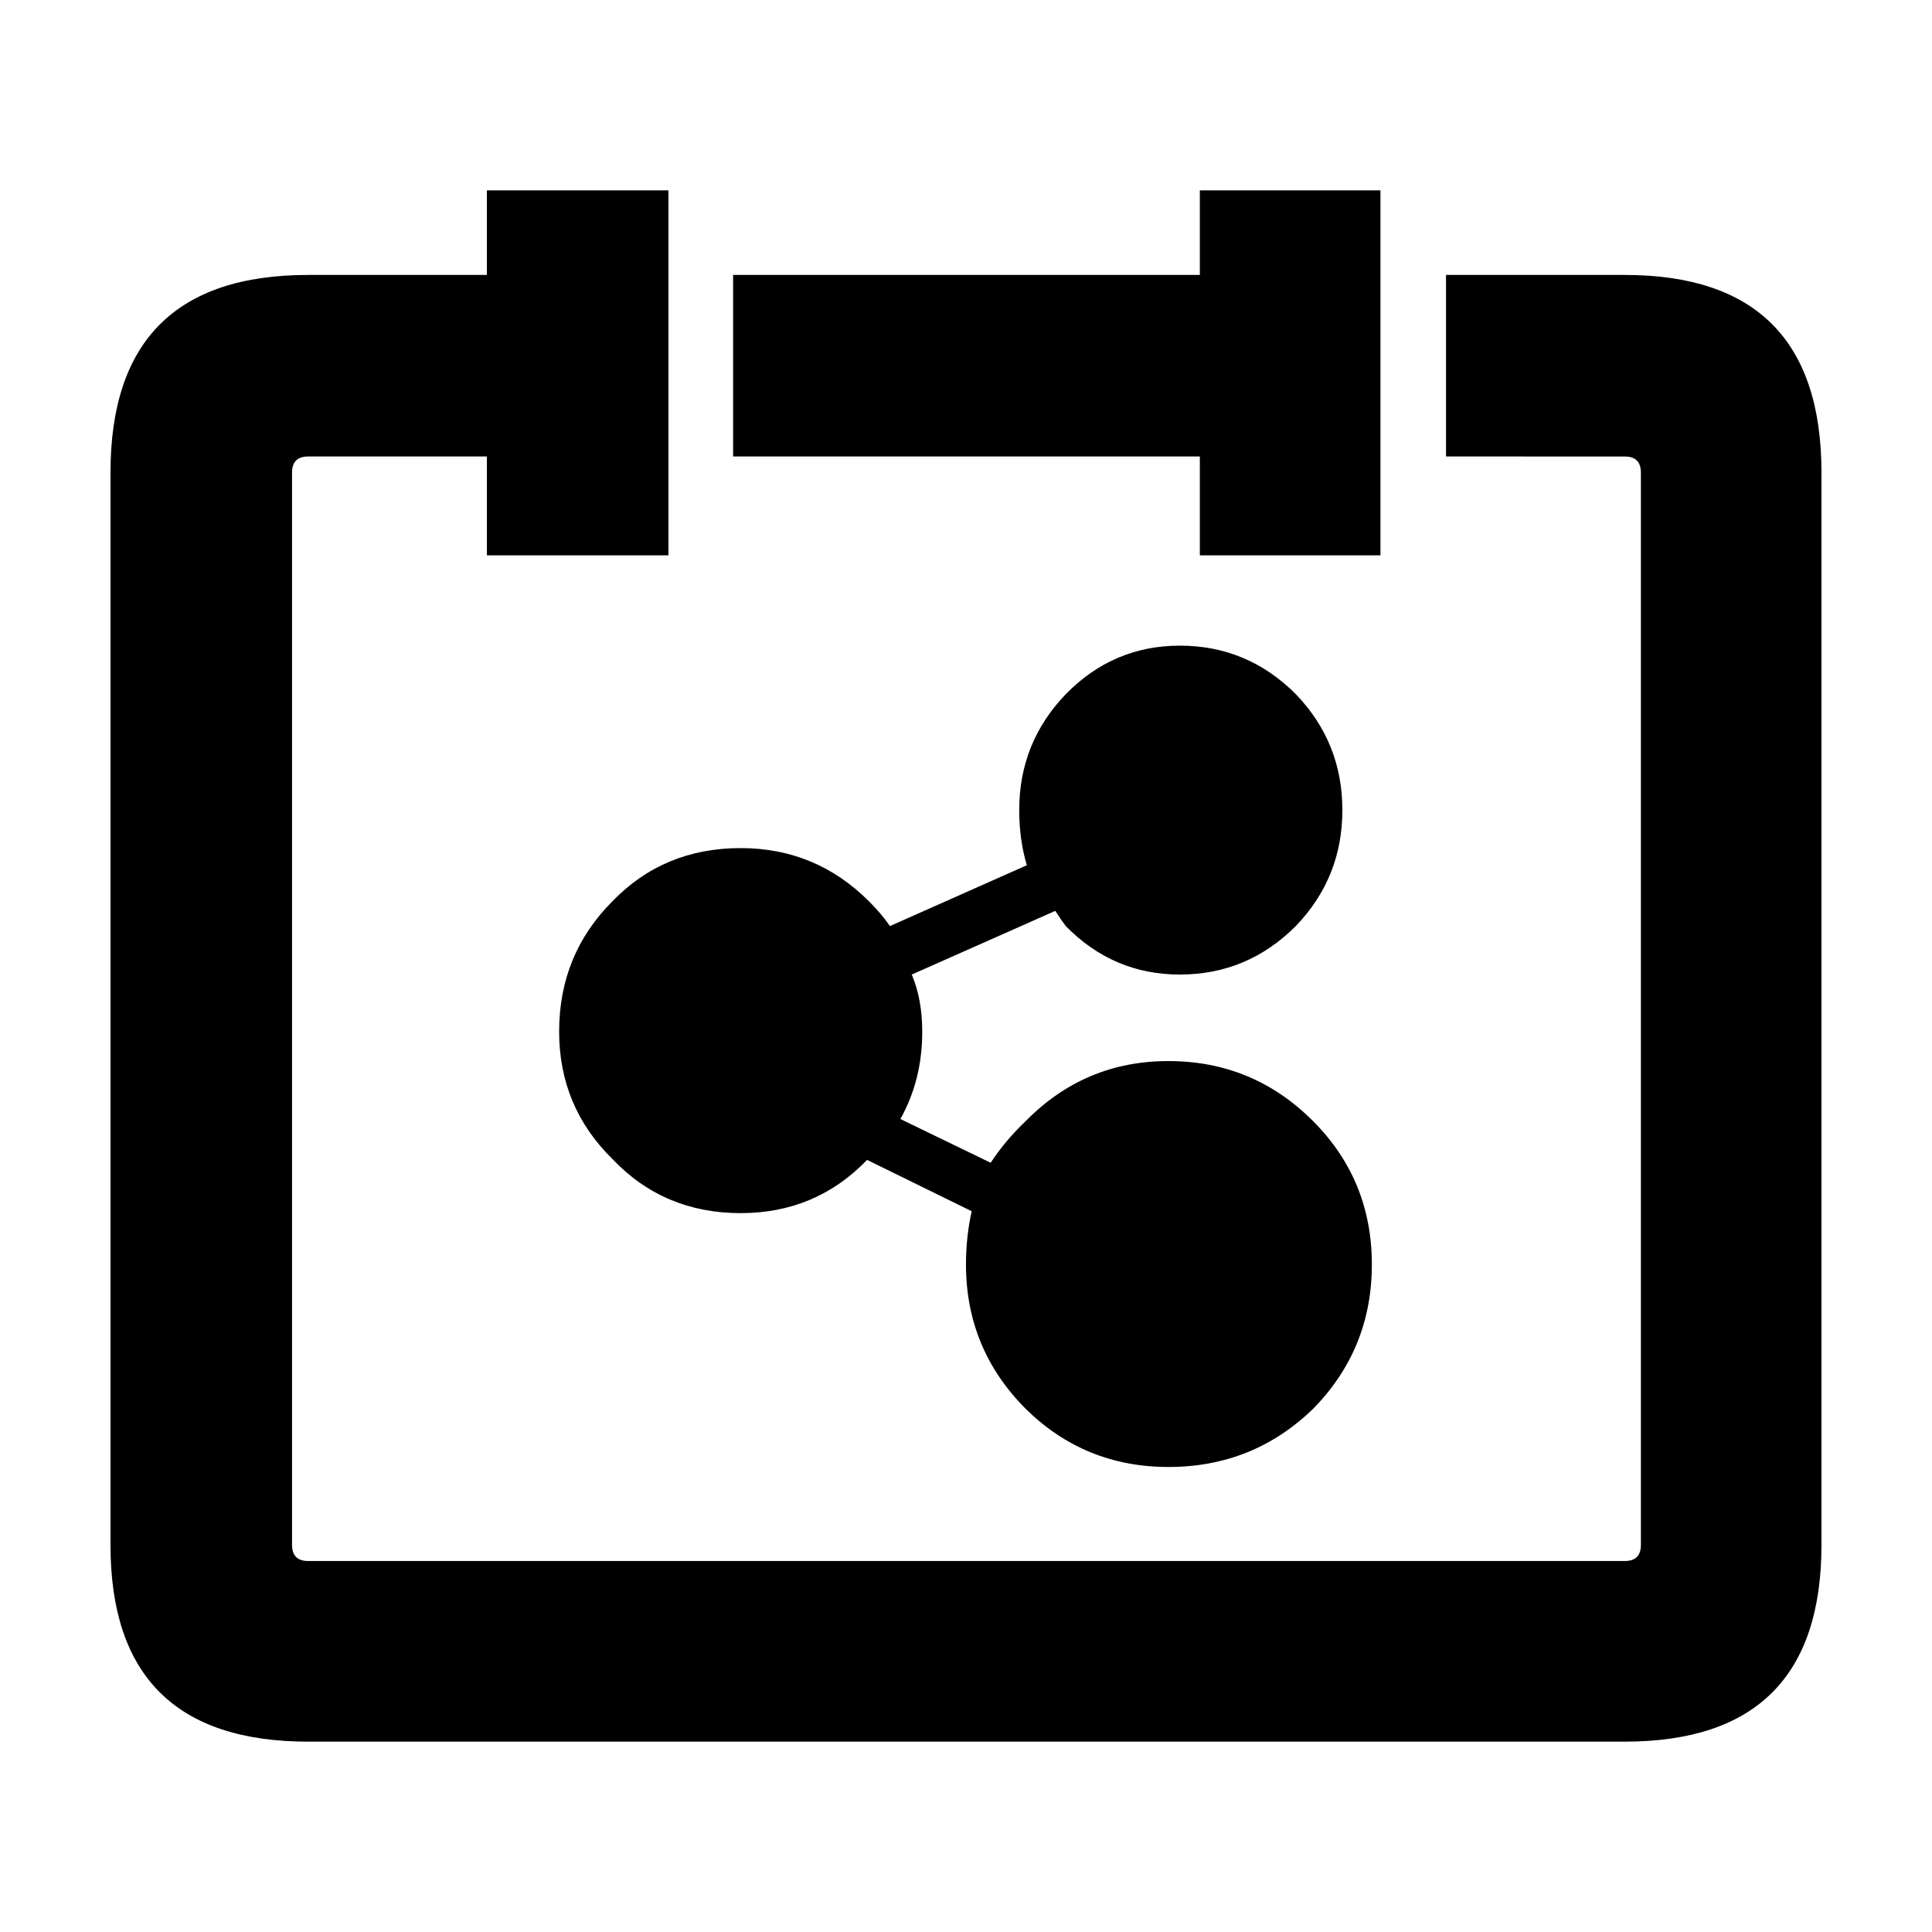
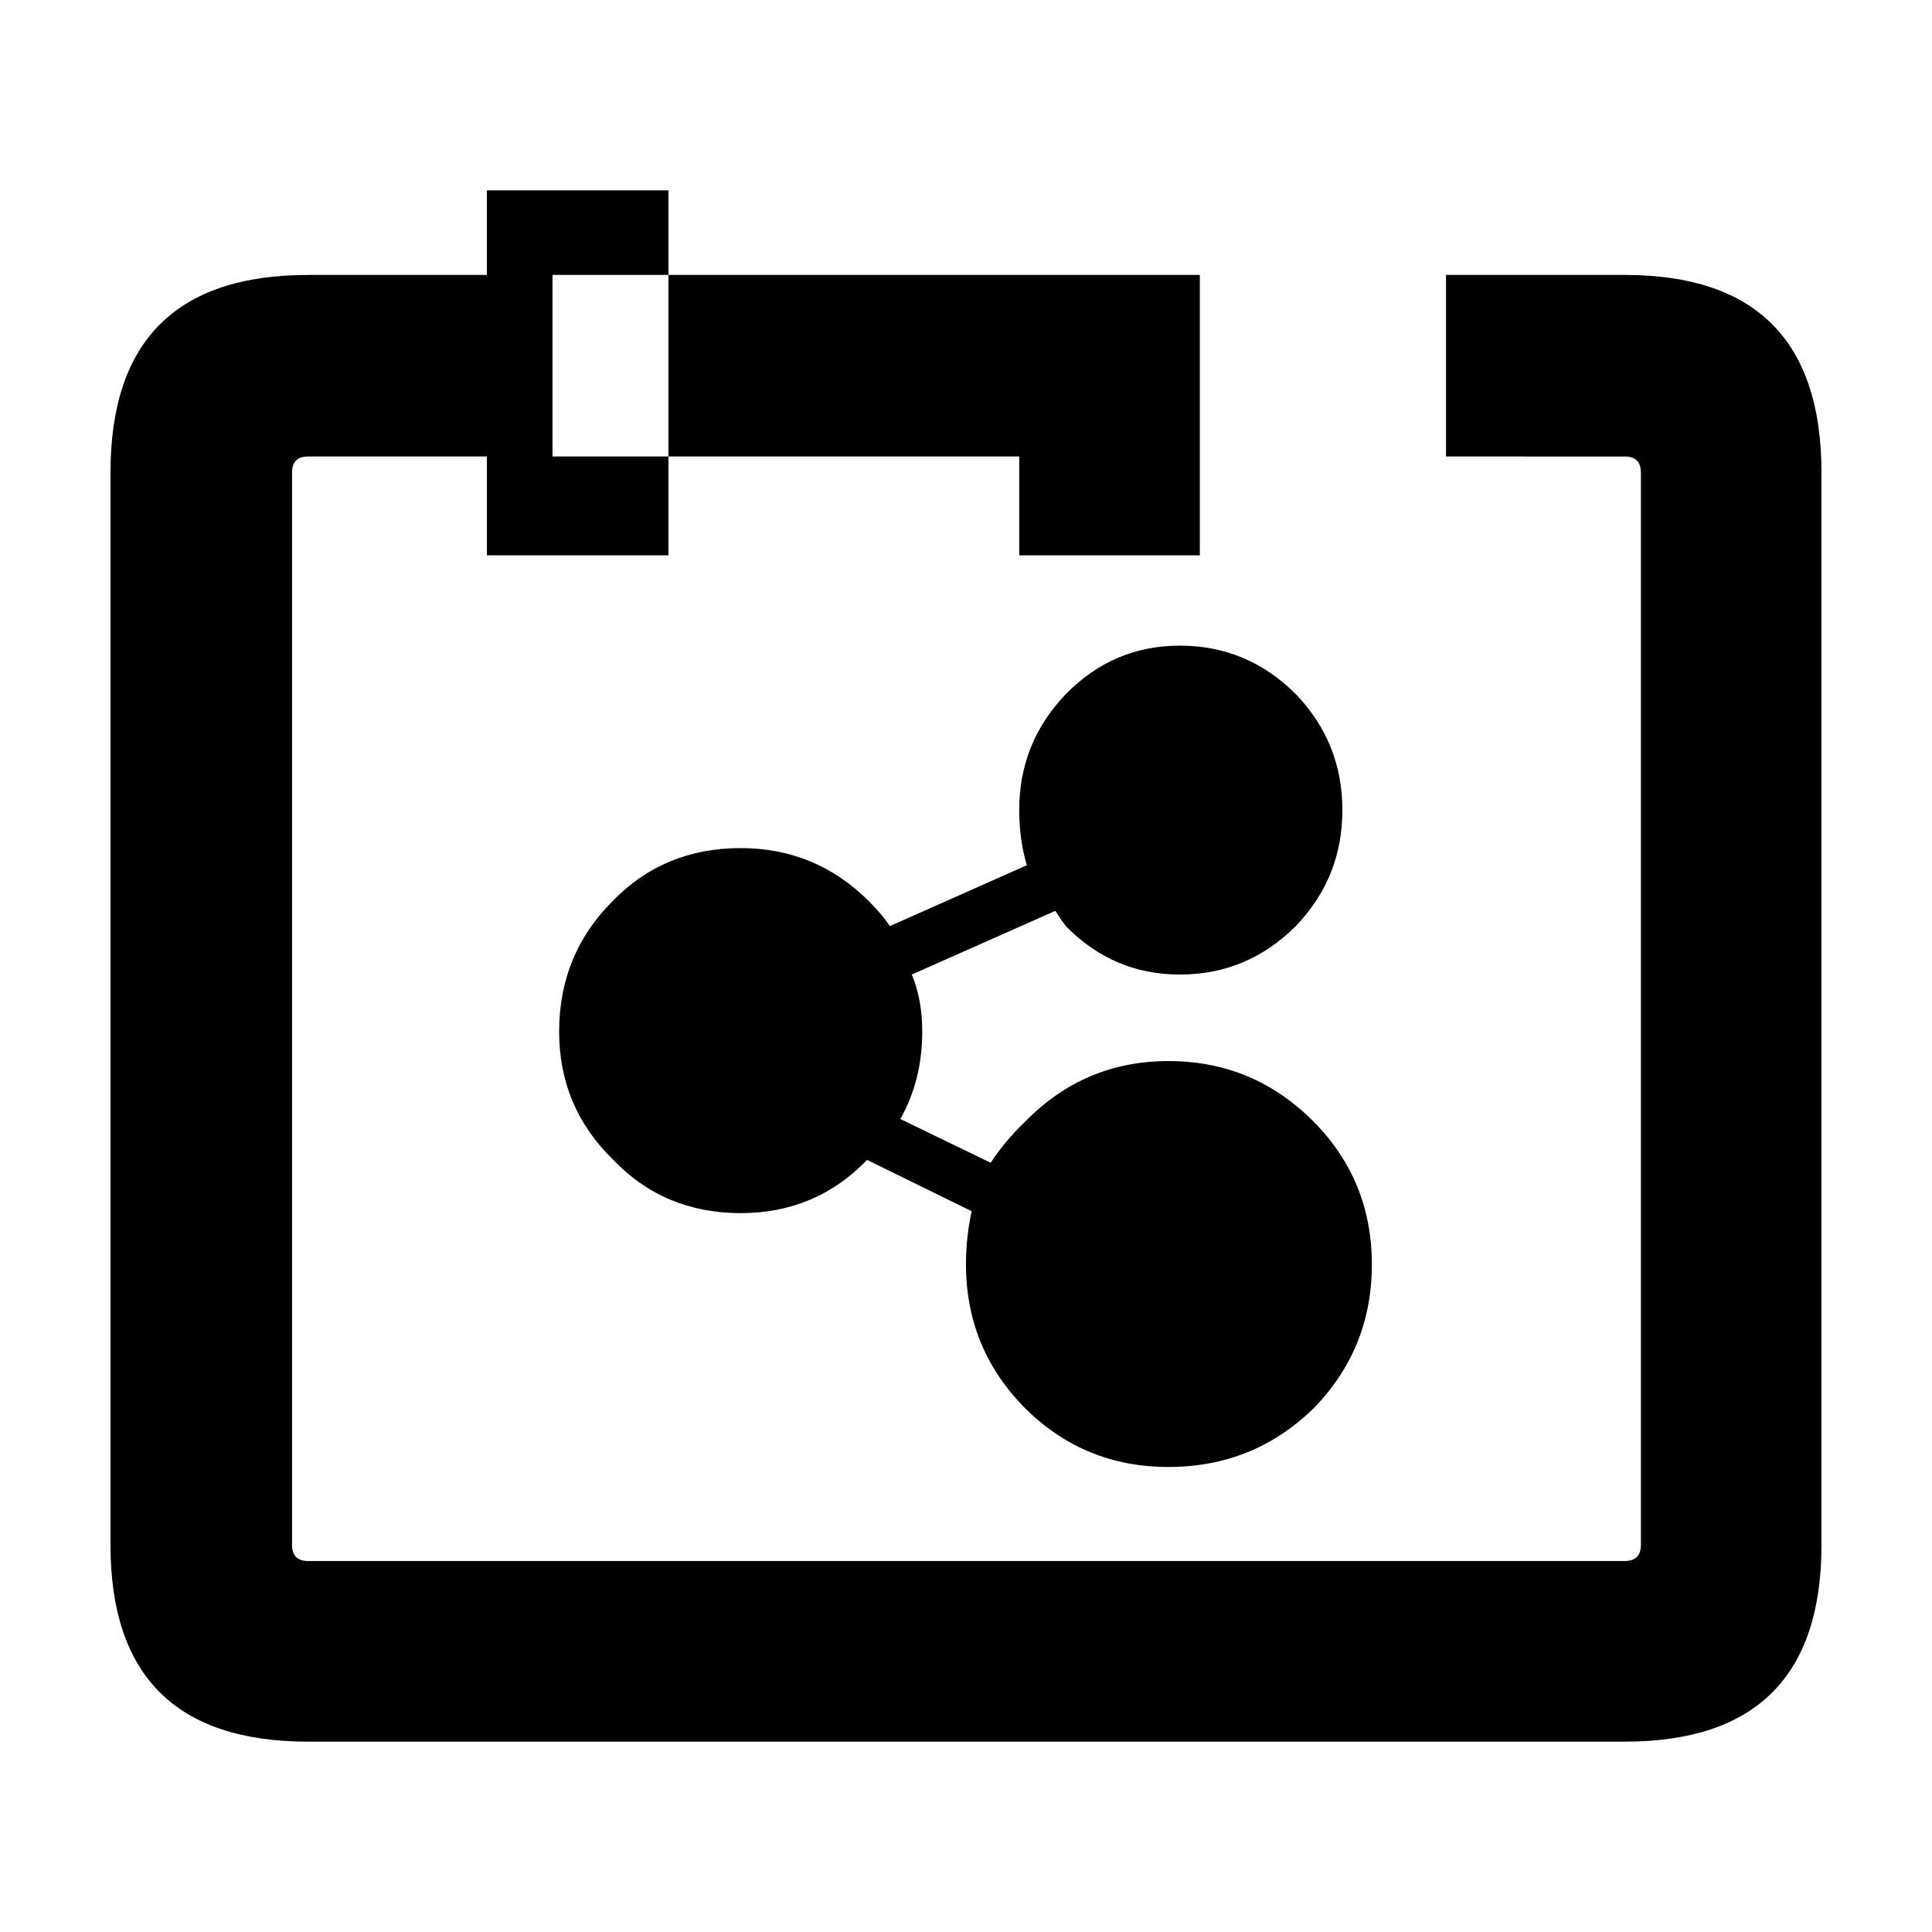
<svg xmlns="http://www.w3.org/2000/svg" fill="#000000" width="800px" height="800px" version="1.1" viewBox="144 144 512 512">
-   <path d="m461.97 216.86v-22.418h47.863v96.73h-47.863v-26.199h-123.69v-48.113zm116.88 52.398c0-2.852-1.426-4.281-4.289-4.281l-47.352-0.004v-48.113h47.352c34.77 0 52.148 17.469 52.148 52.398v284.15c0 34.762-17.383 52.145-52.148 52.145h-348.89c-34.926 0-52.391-17.379-52.391-52.145v-284.15c0-34.93 17.465-52.398 52.391-52.398h47.359v-22.418h48.113v96.73h-48.109v-26.199h-47.359c-2.852 0-4.281 1.426-4.281 4.281v284.15c0 2.852 1.426 4.281 4.281 4.281h348.89c2.856 0 4.289-1.426 4.289-4.281v-284.14zm-122.18 45.844c11.922 0 22.164 4.281 30.73 12.848 8.23 8.566 12.344 18.809 12.344 30.73 0 11.926-4.109 22.168-12.344 30.738-8.566 8.566-18.809 12.848-30.73 12.848-11.758 0-21.836-4.281-30.23-12.848-1.008-1.344-1.934-2.684-2.769-4.031l-38.043 16.879c1.848 4.363 2.777 9.402 2.777 15.113 0 8.566-1.934 16.289-5.793 23.176l23.93 11.594c2.519-3.871 5.621-7.559 9.32-11.082 10.414-10.586 23.008-15.871 37.785-15.871 14.949 0 27.711 5.289 38.293 15.871 10.41 10.41 15.617 23.09 15.617 38.039s-5.203 27.711-15.617 38.289c-10.586 10.242-23.348 15.371-38.293 15.371-14.777 0-27.371-5.129-37.785-15.371-10.578-10.594-15.867-23.355-15.867-38.301 0-4.871 0.504-9.574 1.512-14.105l-27.711-13.602c-9.07 9.402-20.238 14.105-33.504 14.105-13.598 0-24.934-4.785-34.008-14.359-9.402-9.238-14.105-20.488-14.105-33.754 0-13.602 4.707-25.105 14.105-34.512 9.074-9.406 20.41-14.113 34.008-14.113 13.27 0 24.605 4.707 34.008 14.113 2.188 2.18 4.035 4.363 5.547 6.551l36.273-16.121c-1.352-4.535-2.016-9.406-2.016-14.609 0-11.922 4.109-22.164 12.344-30.73 8.391-8.57 18.465-12.855 30.223-12.855z" fill-rule="evenodd" />
+   <path d="m461.97 216.86v-22.418v96.73h-47.863v-26.199h-123.69v-48.113zm116.88 52.398c0-2.852-1.426-4.281-4.289-4.281l-47.352-0.004v-48.113h47.352c34.77 0 52.148 17.469 52.148 52.398v284.15c0 34.762-17.383 52.145-52.148 52.145h-348.89c-34.926 0-52.391-17.379-52.391-52.145v-284.15c0-34.93 17.465-52.398 52.391-52.398h47.359v-22.418h48.113v96.73h-48.109v-26.199h-47.359c-2.852 0-4.281 1.426-4.281 4.281v284.15c0 2.852 1.426 4.281 4.281 4.281h348.89c2.856 0 4.289-1.426 4.289-4.281v-284.14zm-122.18 45.844c11.922 0 22.164 4.281 30.73 12.848 8.23 8.566 12.344 18.809 12.344 30.73 0 11.926-4.109 22.168-12.344 30.738-8.566 8.566-18.809 12.848-30.73 12.848-11.758 0-21.836-4.281-30.23-12.848-1.008-1.344-1.934-2.684-2.769-4.031l-38.043 16.879c1.848 4.363 2.777 9.402 2.777 15.113 0 8.566-1.934 16.289-5.793 23.176l23.93 11.594c2.519-3.871 5.621-7.559 9.32-11.082 10.414-10.586 23.008-15.871 37.785-15.871 14.949 0 27.711 5.289 38.293 15.871 10.41 10.41 15.617 23.09 15.617 38.039s-5.203 27.711-15.617 38.289c-10.586 10.242-23.348 15.371-38.293 15.371-14.777 0-27.371-5.129-37.785-15.371-10.578-10.594-15.867-23.355-15.867-38.301 0-4.871 0.504-9.574 1.512-14.105l-27.711-13.602c-9.07 9.402-20.238 14.105-33.504 14.105-13.598 0-24.934-4.785-34.008-14.359-9.402-9.238-14.105-20.488-14.105-33.754 0-13.602 4.707-25.105 14.105-34.512 9.074-9.406 20.41-14.113 34.008-14.113 13.27 0 24.605 4.707 34.008 14.113 2.188 2.18 4.035 4.363 5.547 6.551l36.273-16.121c-1.352-4.535-2.016-9.406-2.016-14.609 0-11.922 4.109-22.164 12.344-30.73 8.391-8.57 18.465-12.855 30.223-12.855z" fill-rule="evenodd" />
</svg>